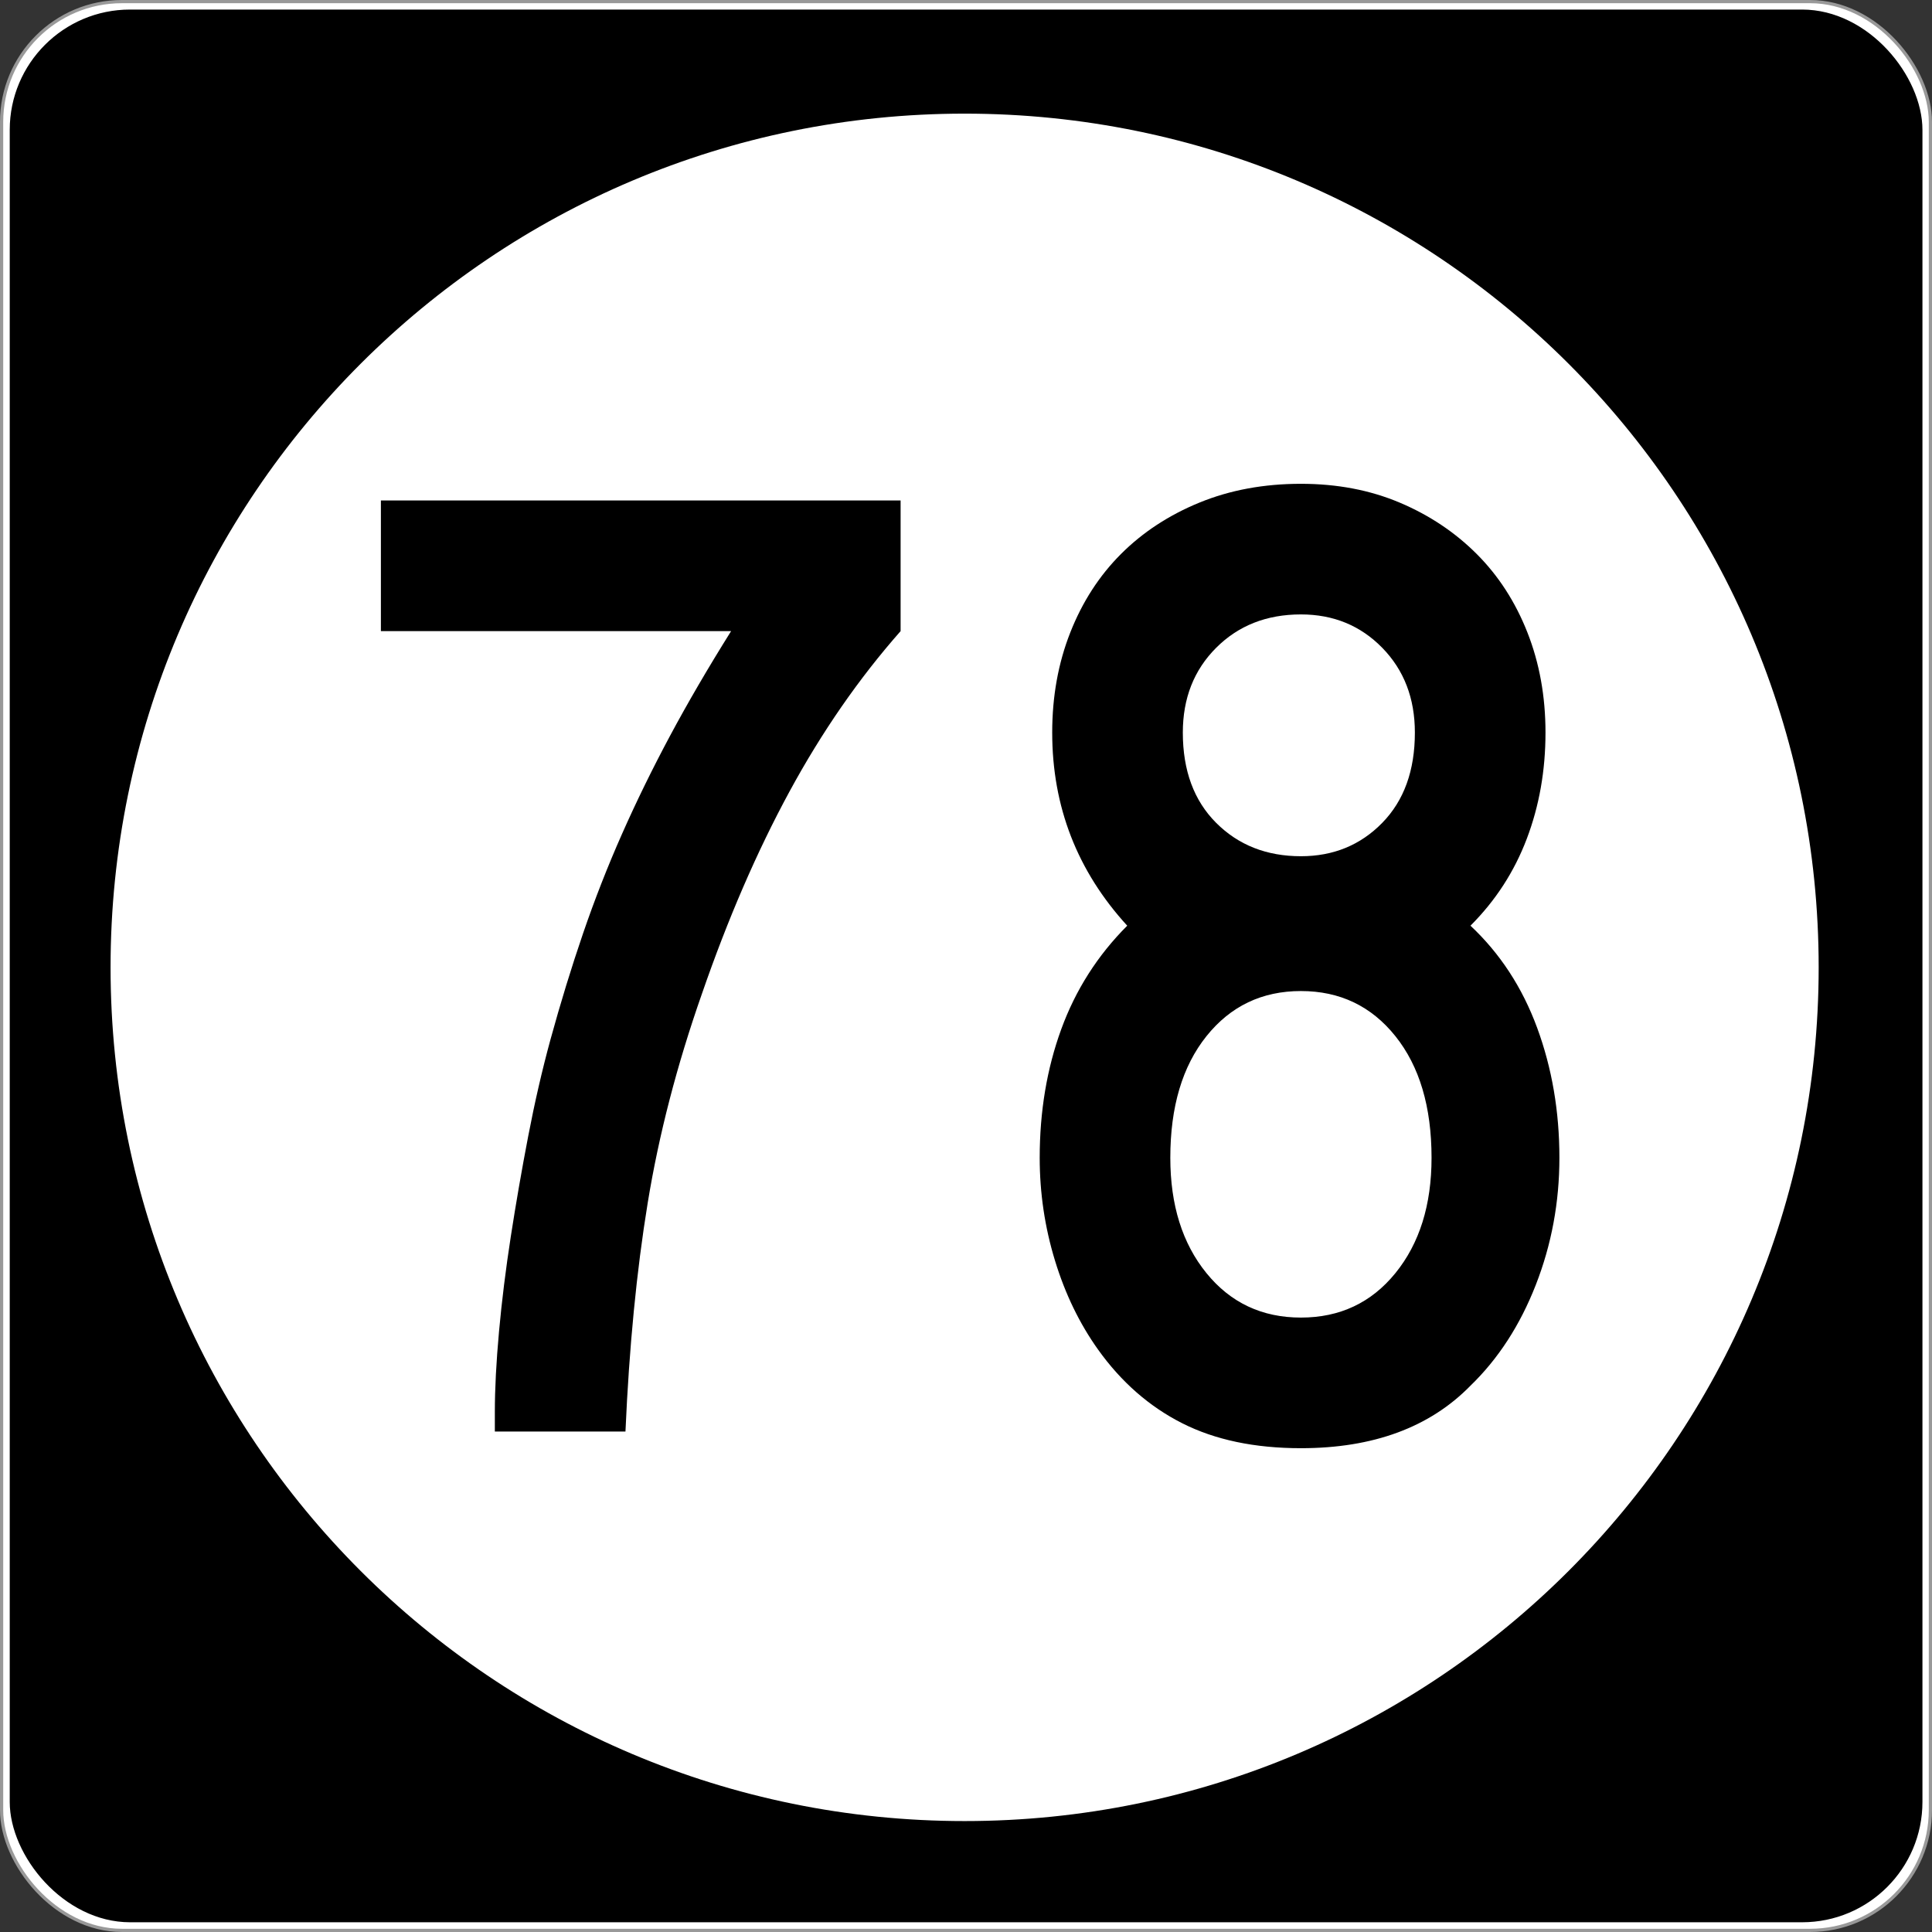
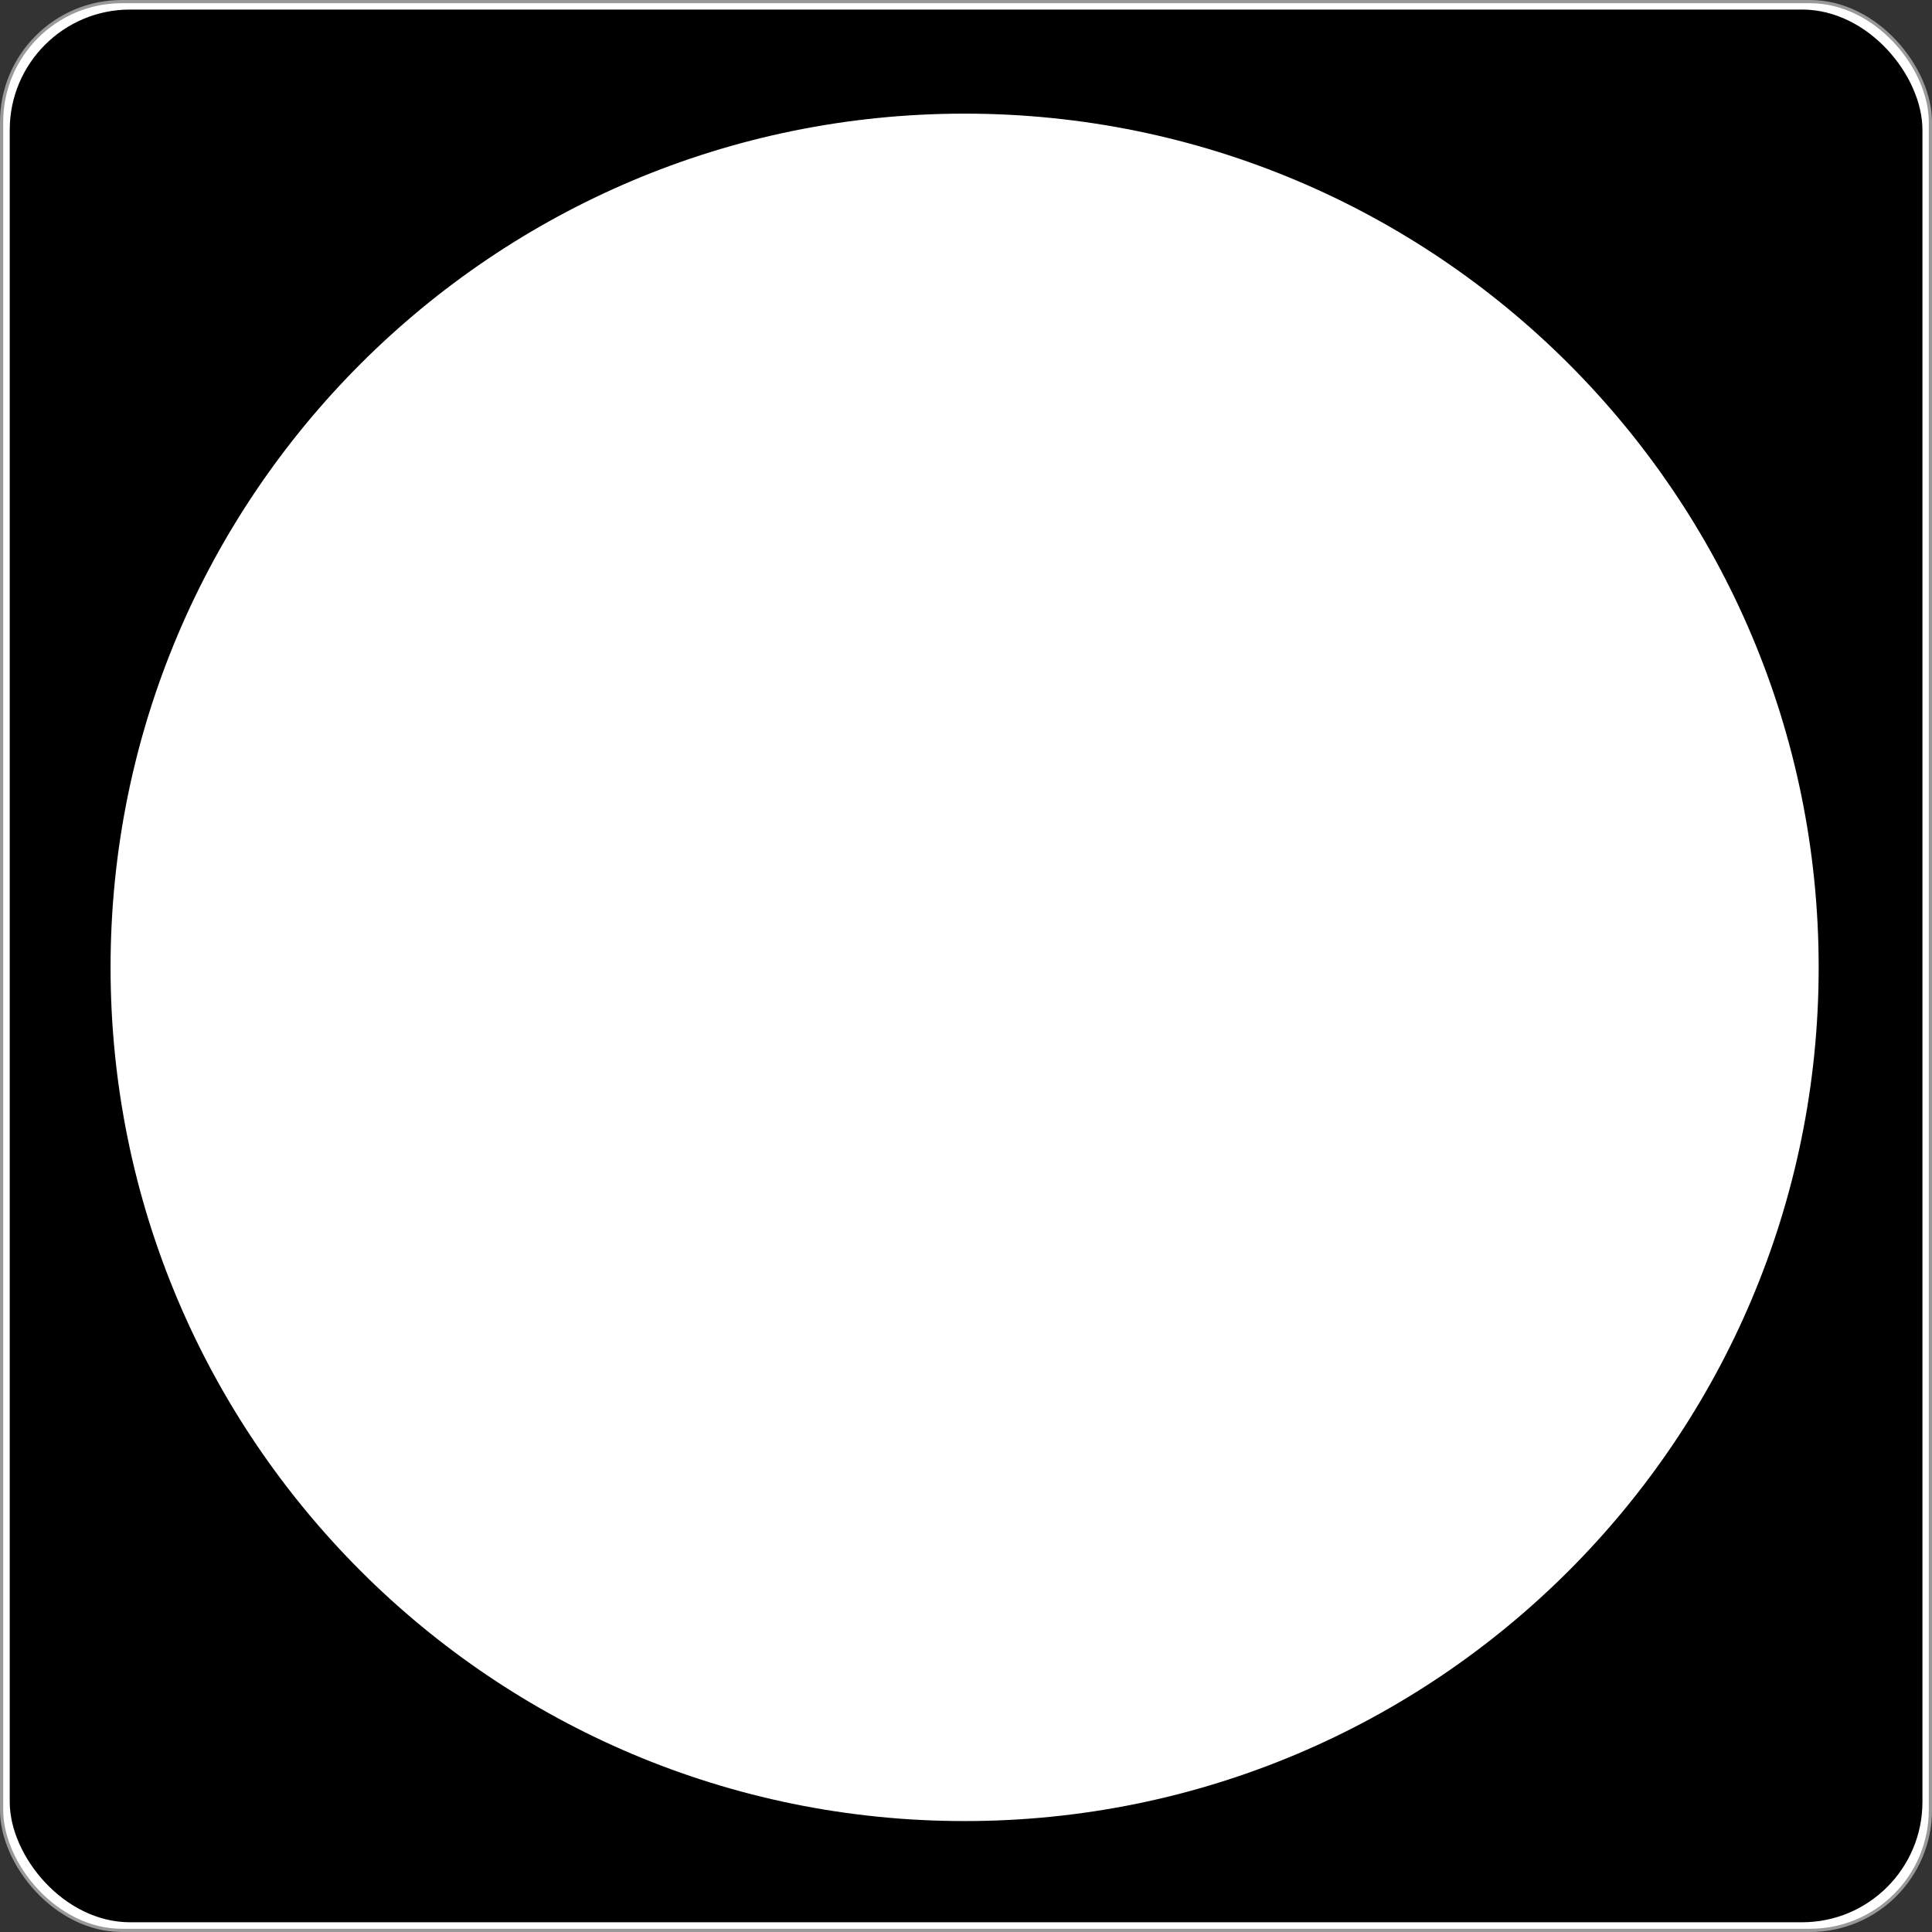
<svg xmlns="http://www.w3.org/2000/svg" version="1.0" width="601" height="601" id="svg2">
  <rect width="100%" height="100%" fill="#333333" stroke="none" />
  <defs id="defs4" />
  <g transform="translate(-2.357,-444.291)" id="layer1">
    <g id="g3207">
      <rect width="600.002" height="600.002" rx="37.438" ry="37.438" x="2.856" y="444.79" id="rect2383" style="opacity:1;fill:#ffffff;fill-opacity:1;fill-rule:nonzero;stroke:#999999;stroke-width:0.998;stroke-linecap:butt;stroke-linejoin:round;stroke-miterlimit:4;stroke-dasharray:none;stroke-opacity:1" />
      <rect width="595" height="595" rx="37.438" ry="37.438" x="5.384" y="447.264" id="rect3165" style="opacity:1;fill:#000000;fill-opacity:1;fill-rule:nonzero;stroke:none;stroke-width:1;stroke-linecap:butt;stroke-linejoin:round;stroke-miterlimit:4;stroke-dasharray:none;stroke-opacity:1" />
      <path d="M 496.341,294.902 C 496.341,407.38 402.976,498.561 287.805,498.561 C 172.633,498.561 79.268,407.38 79.268,294.902 C 79.268,182.425 172.633,91.244 287.805,91.244 C 402.976,91.244 496.341,182.425 496.341,294.902 L 496.341,294.902 z" transform="matrix(1.274,0,0,1.304,-64.236,360.659)" id="path3205" style="opacity:1;fill:#ffffff;fill-opacity:1;fill-rule:nonzero;stroke:none;stroke-width:1;stroke-linecap:butt;stroke-linejoin:round;stroke-miterlimit:4;stroke-dasharray:none;stroke-opacity:1" />
    </g>
-     <path d="M 282.513,640.62 C 269.549,655.316 258.024,671.958 247.936,690.545 C 237.849,709.133 228.773,730.097 220.708,753.438 C 212.925,775.627 207.303,797.313 203.842,818.495 C 200.381,839.677 198.075,863.381 196.923,889.606 L 156.291,889.606 L 156.291,883.551 C 156.291,876.348 156.724,867.991 157.591,858.48 C 158.457,848.968 159.682,839.098 161.265,828.87 C 162.848,818.642 164.648,808.269 166.667,797.75 C 168.685,787.232 170.992,777.215 173.586,767.699 C 176.752,756.178 180.136,745.158 183.737,734.639 C 187.339,724.121 191.373,713.818 195.841,703.731 C 200.309,693.643 205.28,683.483 210.755,673.25 C 216.229,663.018 222.572,652.141 229.784,640.62 L 120.844,640.62 L 120.844,599.975 L 282.513,599.975 L 282.513,640.62 L 282.513,640.62 z M 487.451,804.452 C 487.451,818.286 485.001,831.469 480.103,844.001 C 475.204,856.534 468.432,866.982 459.787,875.346 C 447.105,888.309 429.525,894.791 407.045,894.791 C 392.64,894.791 380.321,892.198 370.088,887.014 C 359.855,881.83 351.138,874.194 343.935,864.106 C 338.174,856.033 333.709,846.809 330.538,836.436 C 327.368,826.062 325.783,815.401 325.783,804.452 C 325.783,790.037 328.016,776.707 332.484,764.46 C 336.952,752.214 343.794,741.477 353.011,732.252 C 337.453,715.252 329.674,695.226 329.674,672.175 C 329.674,660.936 331.547,650.56 335.294,641.049 C 339.041,631.537 344.3,623.396 351.072,616.624 C 357.844,609.852 365.983,604.52 375.49,600.628 C 384.997,596.737 395.516,594.791 407.045,594.791 C 418.285,594.791 428.515,596.737 437.737,600.628 C 446.958,604.52 454.954,609.852 461.726,616.624 C 468.498,623.396 473.757,631.537 477.504,641.049 C 481.25,650.56 483.124,660.936 483.124,672.175 C 483.124,683.987 481.18,695.009 477.293,705.241 C 473.406,715.474 467.57,724.477 459.787,732.252 C 469.004,740.897 475.919,751.488 480.532,764.025 C 485.144,776.562 487.451,790.037 487.451,804.452 L 487.451,804.452 z M 442.492,672.175 C 442.492,661.507 439.106,652.715 432.335,645.798 C 425.563,638.881 417.133,635.422 407.045,635.422 C 396.386,635.422 387.598,638.881 380.681,645.798 C 373.764,652.715 370.306,661.507 370.306,672.175 C 370.306,683.987 373.764,693.351 380.681,700.268 C 387.598,707.185 396.386,710.643 407.045,710.643 C 417.133,710.643 425.563,707.185 432.335,700.268 C 439.106,693.351 442.492,683.987 442.492,672.175 L 442.492,672.175 z M 447.677,804.452 C 447.677,788.595 443.93,775.986 436.437,766.624 C 428.944,757.262 419.147,752.581 407.045,752.581 C 394.944,752.581 385.147,757.262 377.654,766.624 C 370.161,775.986 366.414,788.595 366.414,804.452 C 366.414,819.148 370.161,831.106 377.654,840.327 C 385.147,849.549 394.944,854.159 407.045,854.159 C 419.147,854.159 428.944,849.549 436.437,840.327 C 443.93,831.106 447.677,819.148 447.677,804.452 L 447.677,804.452 z" id="text3212" style="font-size:432.277px;font-style:normal;font-variant:normal;font-weight:normal;font-stretch:normal;text-align:center;line-height:100%;writing-mode:lr-tb;text-anchor:middle;fill:#000000;fill-opacity:1;stroke:none;stroke-width:1px;stroke-linecap:butt;stroke-linejoin:miter;stroke-opacity:1;font-family:Roadgeek 2005 Series D;-inkscape-font-specification:Roadgeek 2005 Series D" />
  </g>
</svg>